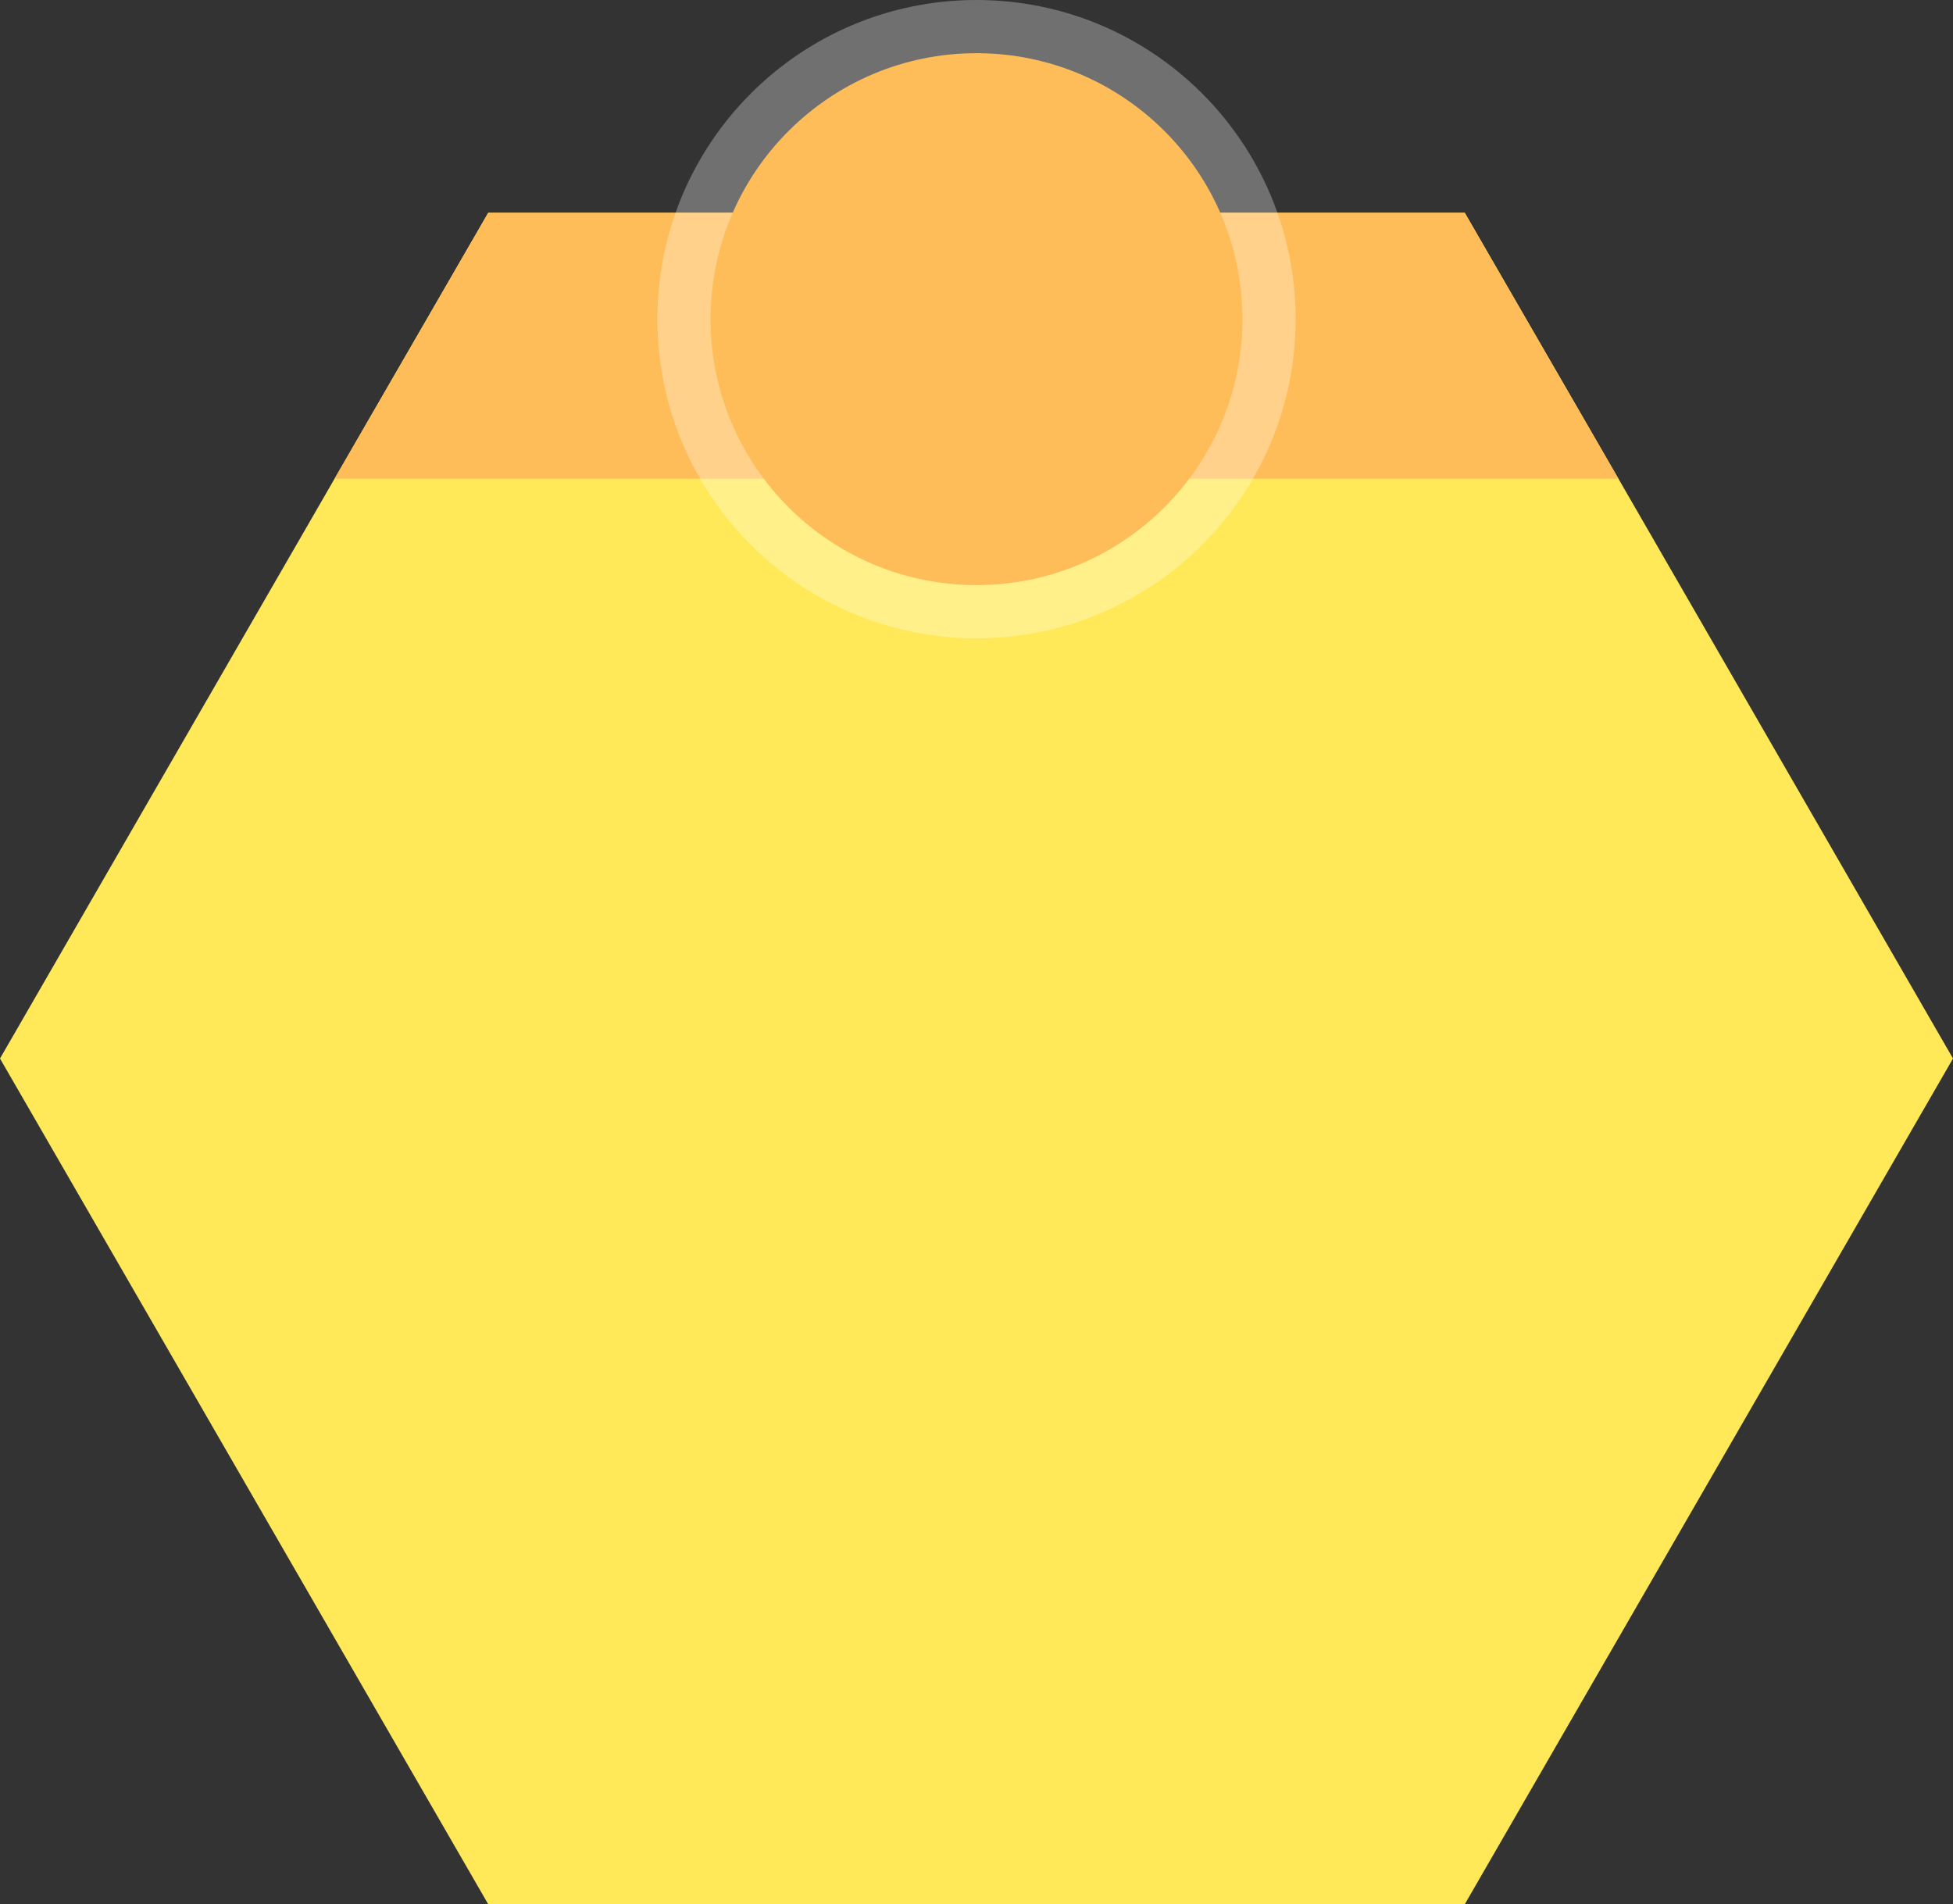
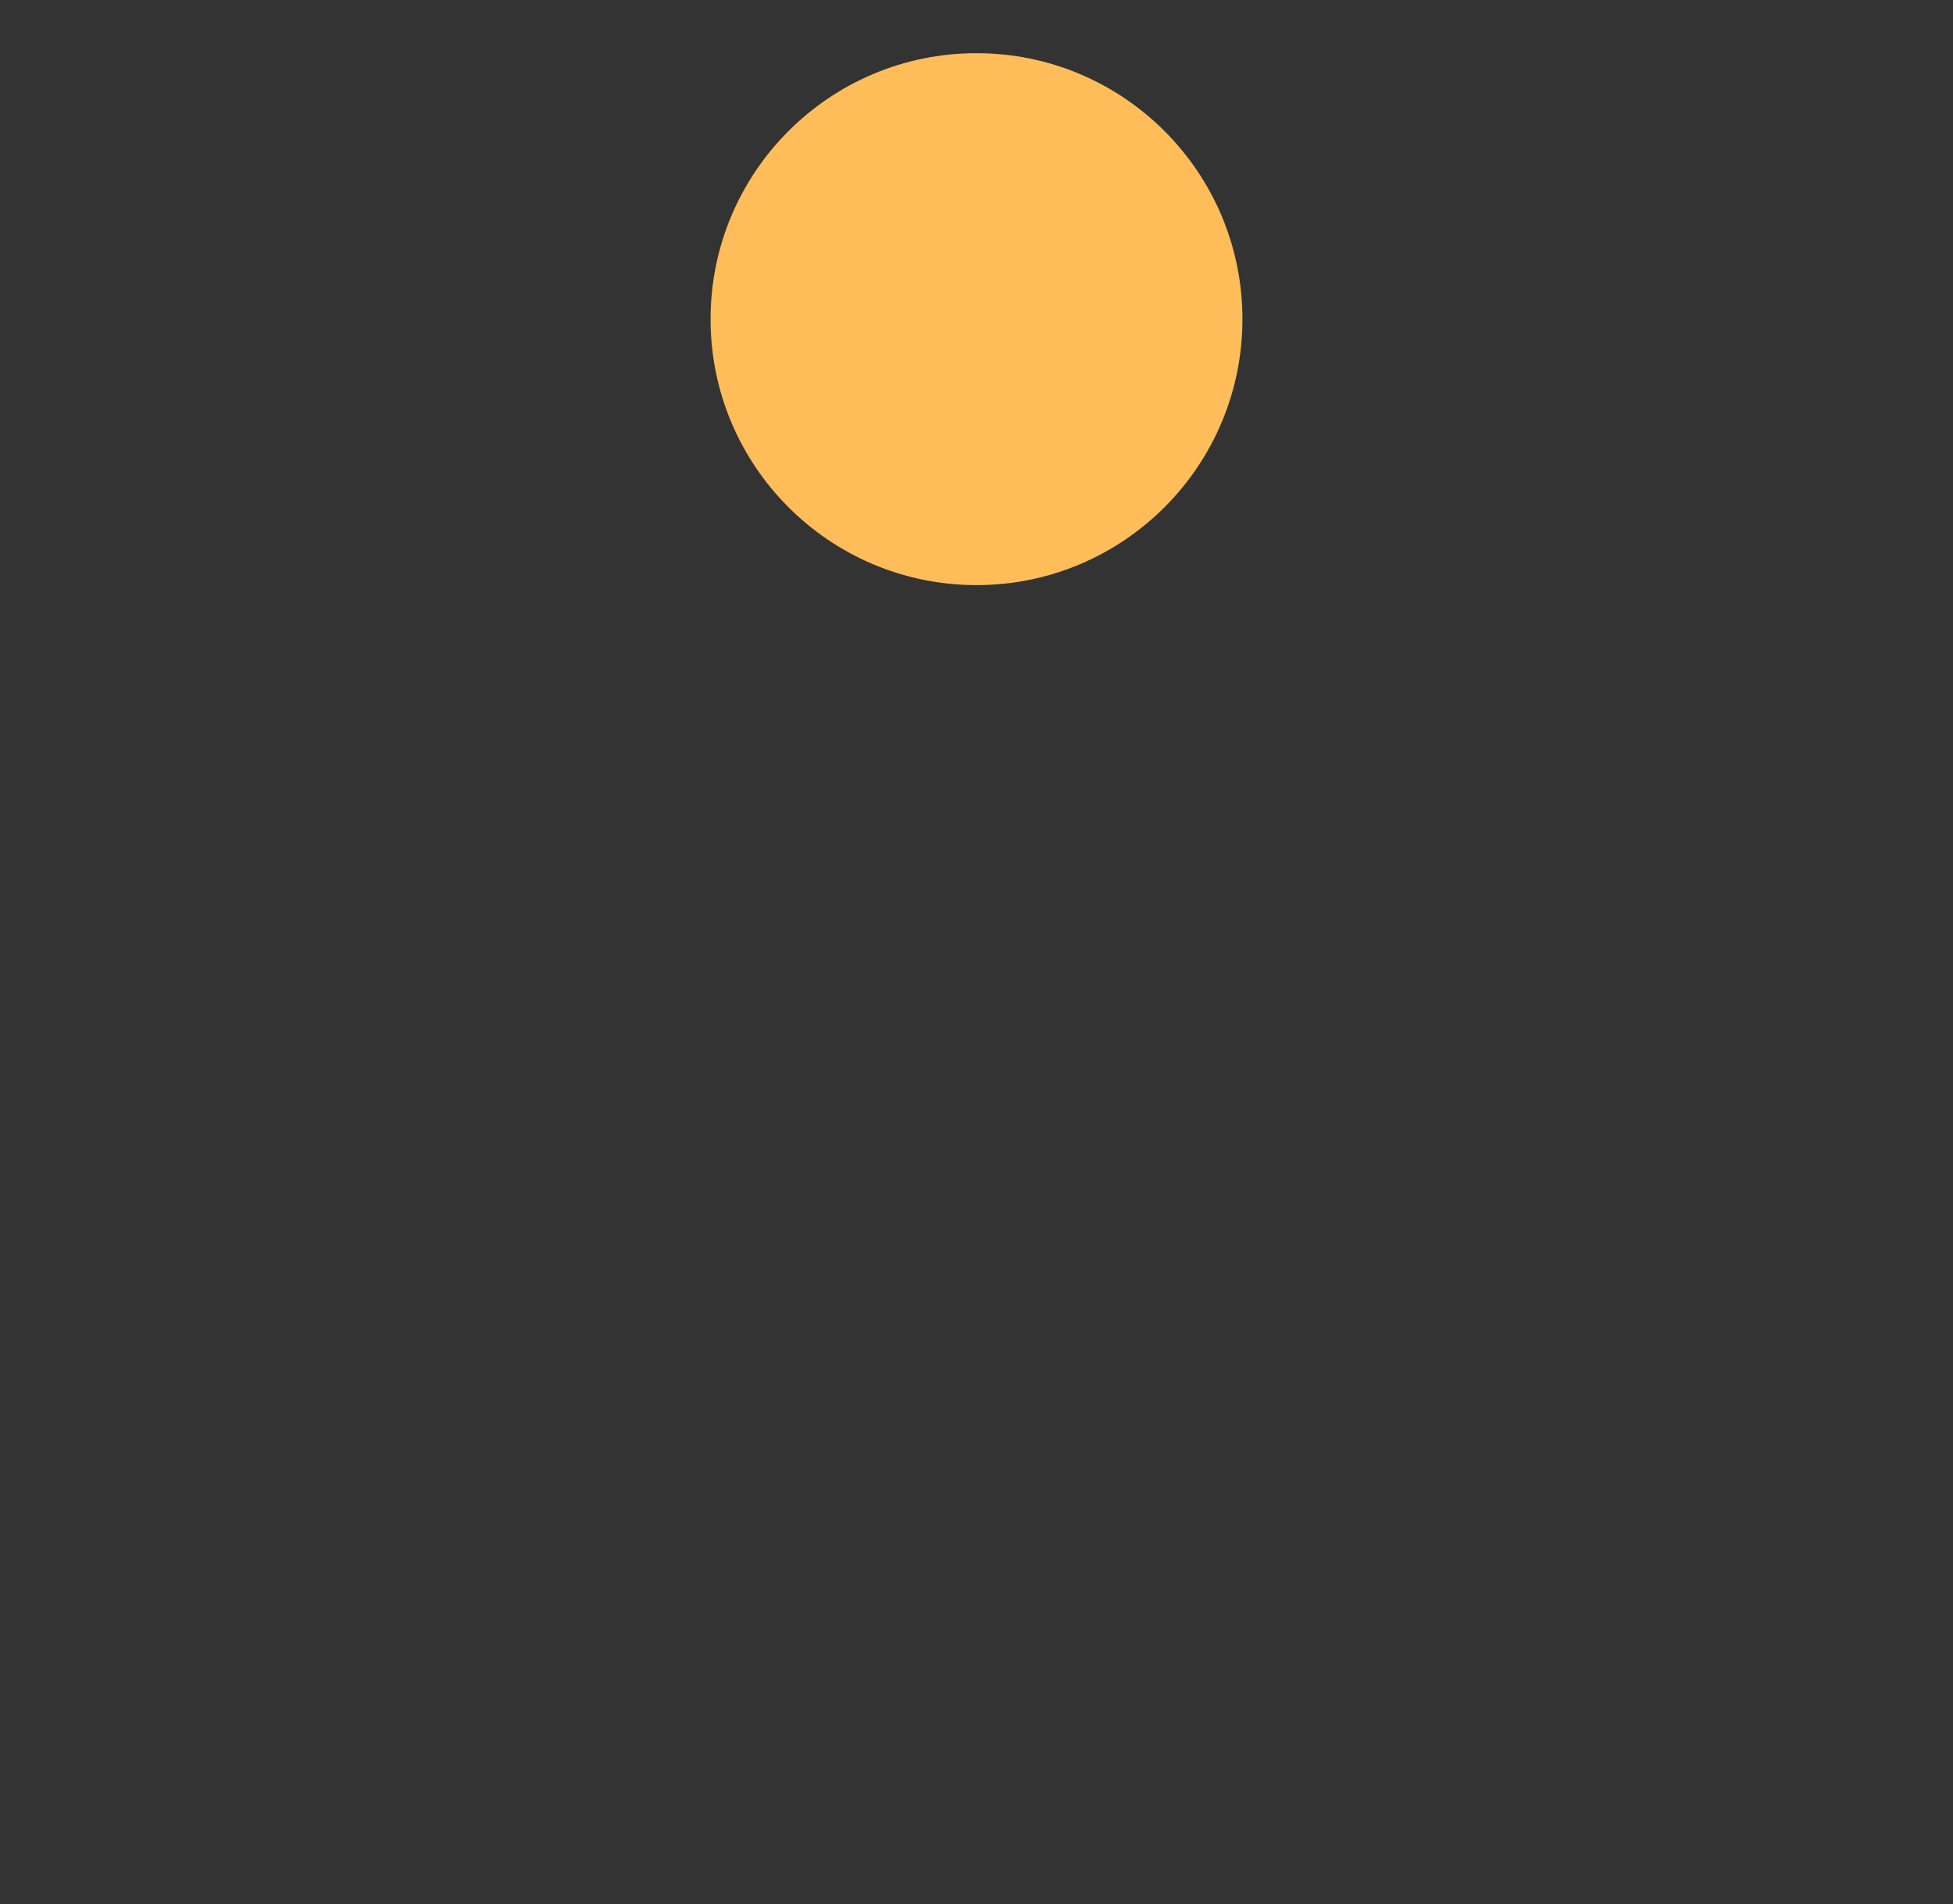
<svg xmlns="http://www.w3.org/2000/svg" fill="none" height="358" preserveAspectRatio="xMidYMid meet" style="fill: none" version="1" viewBox="0.0 0.0 367.2 358.0" width="367.2" zoomAndPan="magnify">
  <rect x="0.0" y="0.0" width="367.2" height="358.0" fill="#333333" stroke="none" />
  <g id="change1_1">
-     <path d="M367.2 199L275.4 358H91.8L0 199L62.9 90L91.8 40H275.4L304.3 90L367.2 199Z" fill="#ffe959" />
-   </g>
+     </g>
  <g id="change2_1">
-     <path d="M304.3 90H62.9L91.8 40H275.4L304.3 90Z" fill="#ffbd59" />
-   </g>
+     </g>
  <g id="change3_1">
-     <path d="M183.6 120C216.737 120 243.6 93.137 243.6 60C243.6 26.863 216.737 0 183.6 0C150.463 0 123.6 26.863 123.6 60C123.6 93.137 150.463 120 183.6 120Z" fill="#ffffff" opacity="0.3" />
-   </g>
+     </g>
  <g id="change2_2">
    <path d="M183.6 110C211.214 110 233.6 87.614 233.6 60C233.6 32.386 211.214 10 183.6 10C155.986 10 133.6 32.386 133.6 60C133.6 87.614 155.986 110 183.6 110Z" fill="#ffbd59" />
  </g>
</svg>